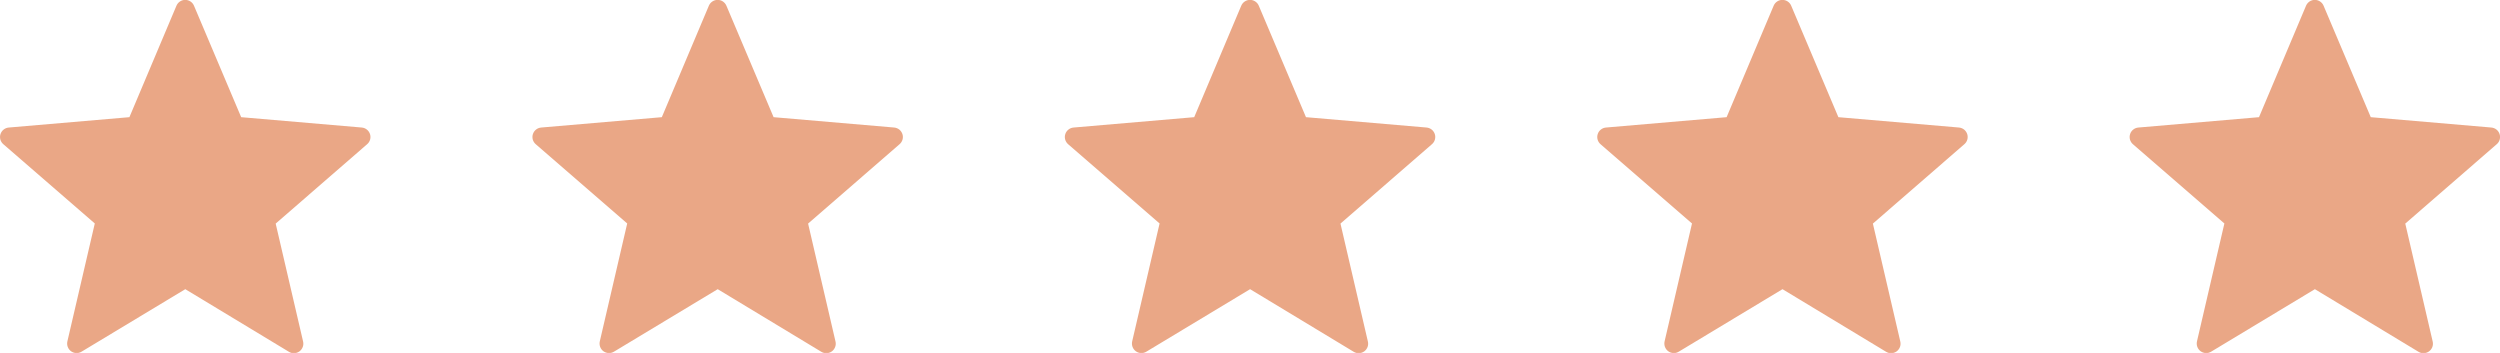
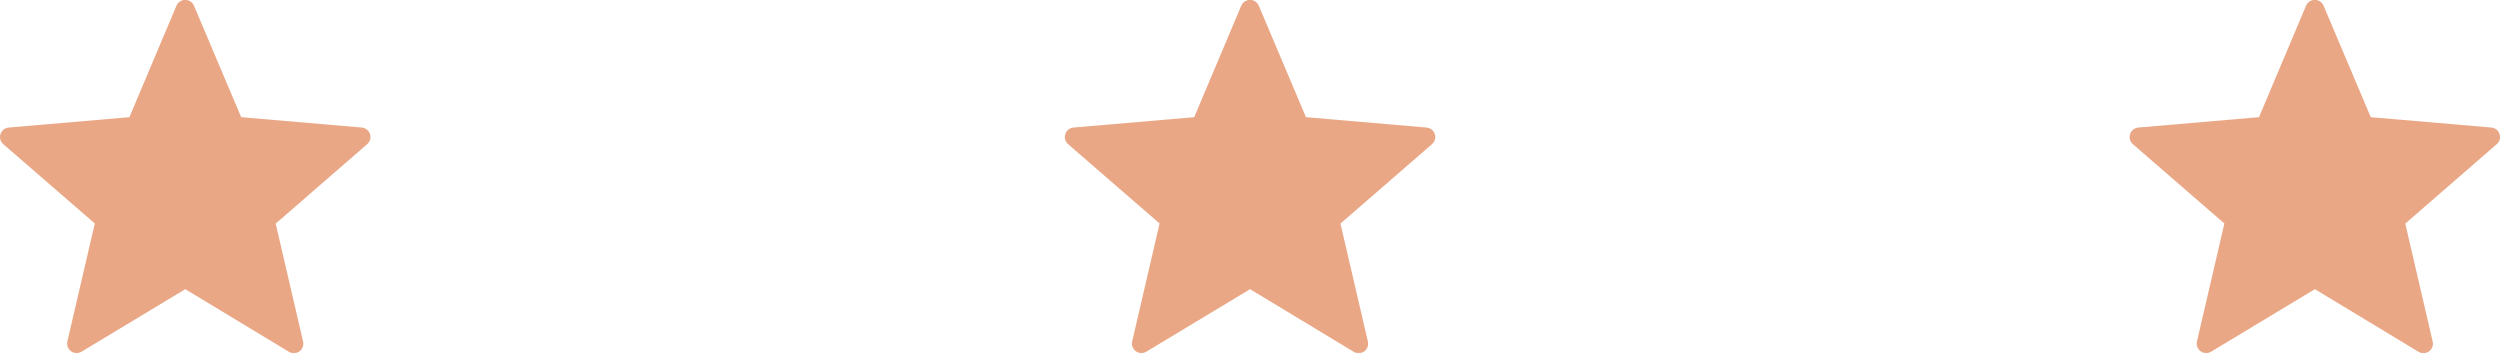
<svg xmlns="http://www.w3.org/2000/svg" width="85" height="12" viewBox="0 0 85 12" fill="none">
  <path d="M6.595 0.193L8.2 3.984L12.3 4.336C12.364 4.342 12.424 4.366 12.473 4.405C12.523 4.445 12.56 4.498 12.58 4.558C12.6 4.619 12.601 4.684 12.584 4.745C12.567 4.806 12.532 4.861 12.484 4.902L9.373 7.602L10.305 11.611C10.32 11.673 10.316 11.738 10.293 11.798C10.271 11.857 10.232 11.909 10.181 11.947C10.129 11.984 10.068 12.005 10.004 12.008C9.941 12.011 9.878 11.994 9.823 11.961L6.3 9.832L2.773 11.957C2.719 11.99 2.656 12.007 2.592 12.004C2.529 12.001 2.467 11.98 2.416 11.943C2.364 11.905 2.325 11.853 2.303 11.794C2.281 11.734 2.277 11.669 2.291 11.607L3.223 7.598L0.112 4.902C0.064 4.86 0.029 4.805 0.012 4.744C-0.004 4.682 -0.003 4.617 0.017 4.557C0.038 4.496 0.075 4.443 0.125 4.404C0.176 4.364 0.237 4.341 0.3 4.336L4.4 3.984L6 0.193C6.025 0.135 6.066 0.085 6.119 0.05C6.172 0.015 6.234 -0.004 6.298 -0.004C6.361 -0.004 6.423 0.015 6.476 0.05C6.529 0.085 6.57 0.135 6.595 0.193Z" fill="#EAA786" />
-   <path d="M24.697 0.193L26.302 3.984L30.402 4.336C30.465 4.342 30.526 4.366 30.576 4.405C30.625 4.445 30.662 4.498 30.682 4.558C30.702 4.619 30.703 4.684 30.686 4.745C30.669 4.806 30.634 4.861 30.586 4.902L27.475 7.602L28.407 11.611C28.422 11.673 28.418 11.738 28.395 11.798C28.373 11.857 28.334 11.909 28.283 11.947C28.231 11.984 28.17 12.005 28.106 12.008C28.043 12.011 27.98 11.994 27.925 11.961L24.402 9.832L20.875 11.957C20.821 11.99 20.758 12.007 20.694 12.004C20.631 12.001 20.569 11.98 20.518 11.943C20.466 11.905 20.427 11.853 20.405 11.794C20.383 11.734 20.379 11.669 20.393 11.607L21.325 7.598L18.214 4.902C18.166 4.86 18.131 4.805 18.114 4.744C18.098 4.682 18.099 4.617 18.119 4.557C18.14 4.496 18.177 4.443 18.227 4.404C18.278 4.364 18.339 4.341 18.402 4.336L22.502 3.984L24.102 0.193C24.127 0.135 24.168 0.085 24.221 0.05C24.274 0.015 24.336 -0.004 24.4 -0.004C24.463 -0.004 24.525 0.015 24.578 0.05C24.631 0.085 24.672 0.135 24.697 0.193Z" fill="#EAA786" />
  <path d="M42.798 0.193L44.403 3.984L48.503 4.336C48.567 4.342 48.627 4.366 48.677 4.405C48.726 4.445 48.763 4.498 48.783 4.558C48.803 4.619 48.804 4.684 48.787 4.745C48.77 4.806 48.735 4.861 48.687 4.902L45.576 7.602L46.508 11.611C46.523 11.673 46.519 11.738 46.497 11.798C46.474 11.857 46.435 11.909 46.384 11.947C46.332 11.984 46.271 12.005 46.207 12.008C46.144 12.011 46.081 11.994 46.026 11.961L42.503 9.832L38.976 11.957C38.922 11.99 38.859 12.007 38.795 12.004C38.732 12.001 38.67 11.98 38.619 11.943C38.568 11.905 38.528 11.853 38.506 11.794C38.484 11.734 38.48 11.669 38.494 11.607L39.426 7.598L36.315 4.902C36.267 4.86 36.233 4.805 36.216 4.744C36.199 4.682 36.2 4.617 36.221 4.557C36.241 4.496 36.278 4.443 36.329 4.404C36.379 4.364 36.44 4.341 36.503 4.336L40.603 3.984L42.203 0.193C42.228 0.135 42.269 0.085 42.322 0.05C42.375 0.015 42.437 -0.004 42.501 -0.004C42.564 -0.004 42.626 0.015 42.679 0.05C42.732 0.085 42.774 0.135 42.798 0.193Z" fill="#EAA786" />
-   <path d="M60.9 0.193L62.505 3.984L66.605 4.336C66.669 4.342 66.729 4.366 66.779 4.405C66.828 4.445 66.865 4.498 66.885 4.558C66.905 4.619 66.906 4.684 66.889 4.745C66.872 4.806 66.837 4.861 66.789 4.902L63.678 7.602L64.61 11.611C64.625 11.673 64.621 11.738 64.599 11.798C64.576 11.857 64.537 11.909 64.486 11.947C64.434 11.984 64.373 12.005 64.309 12.008C64.246 12.011 64.183 11.994 64.128 11.961L60.605 9.832L57.078 11.957C57.024 11.99 56.961 12.007 56.898 12.004C56.834 12.001 56.773 11.98 56.721 11.943C56.669 11.905 56.63 11.853 56.608 11.794C56.586 11.734 56.582 11.669 56.596 11.607L57.528 7.598L54.417 4.902C54.369 4.86 54.334 4.805 54.318 4.744C54.301 4.682 54.303 4.617 54.323 4.557C54.343 4.496 54.38 4.443 54.431 4.404C54.481 4.364 54.542 4.341 54.605 4.336L58.705 3.984L60.305 0.193C60.33 0.135 60.371 0.085 60.424 0.05C60.477 0.015 60.539 -0.004 60.603 -0.004C60.666 -0.004 60.728 0.015 60.781 0.05C60.834 0.085 60.876 0.135 60.9 0.193Z" fill="#EAA786" />
  <path d="M79.001 0.193L80.606 3.984L84.706 4.336C84.77 4.342 84.83 4.366 84.88 4.405C84.93 4.445 84.966 4.498 84.986 4.558C85.006 4.619 85.007 4.684 84.99 4.745C84.973 4.806 84.939 4.861 84.89 4.902L81.779 7.602L82.711 11.611C82.726 11.673 82.722 11.738 82.7 11.798C82.678 11.857 82.638 11.909 82.587 11.947C82.535 11.984 82.474 12.005 82.41 12.008C82.347 12.011 82.284 11.994 82.229 11.961L78.706 9.832L75.179 11.957C75.125 11.99 75.062 12.007 74.999 12.004C74.935 12.001 74.874 11.98 74.822 11.943C74.771 11.905 74.731 11.853 74.709 11.794C74.687 11.734 74.683 11.669 74.697 11.607L75.629 7.598L72.518 4.902C72.47 4.86 72.436 4.805 72.419 4.744C72.402 4.682 72.404 4.617 72.424 4.557C72.444 4.496 72.481 4.443 72.532 4.404C72.582 4.364 72.643 4.341 72.706 4.336L76.806 3.984L78.406 0.193C78.431 0.135 78.473 0.085 78.525 0.05C78.578 0.015 78.641 -0.004 78.704 -0.004C78.767 -0.004 78.829 0.015 78.882 0.05C78.935 0.085 78.977 0.135 79.001 0.193Z" fill="#EAA786" />
</svg>